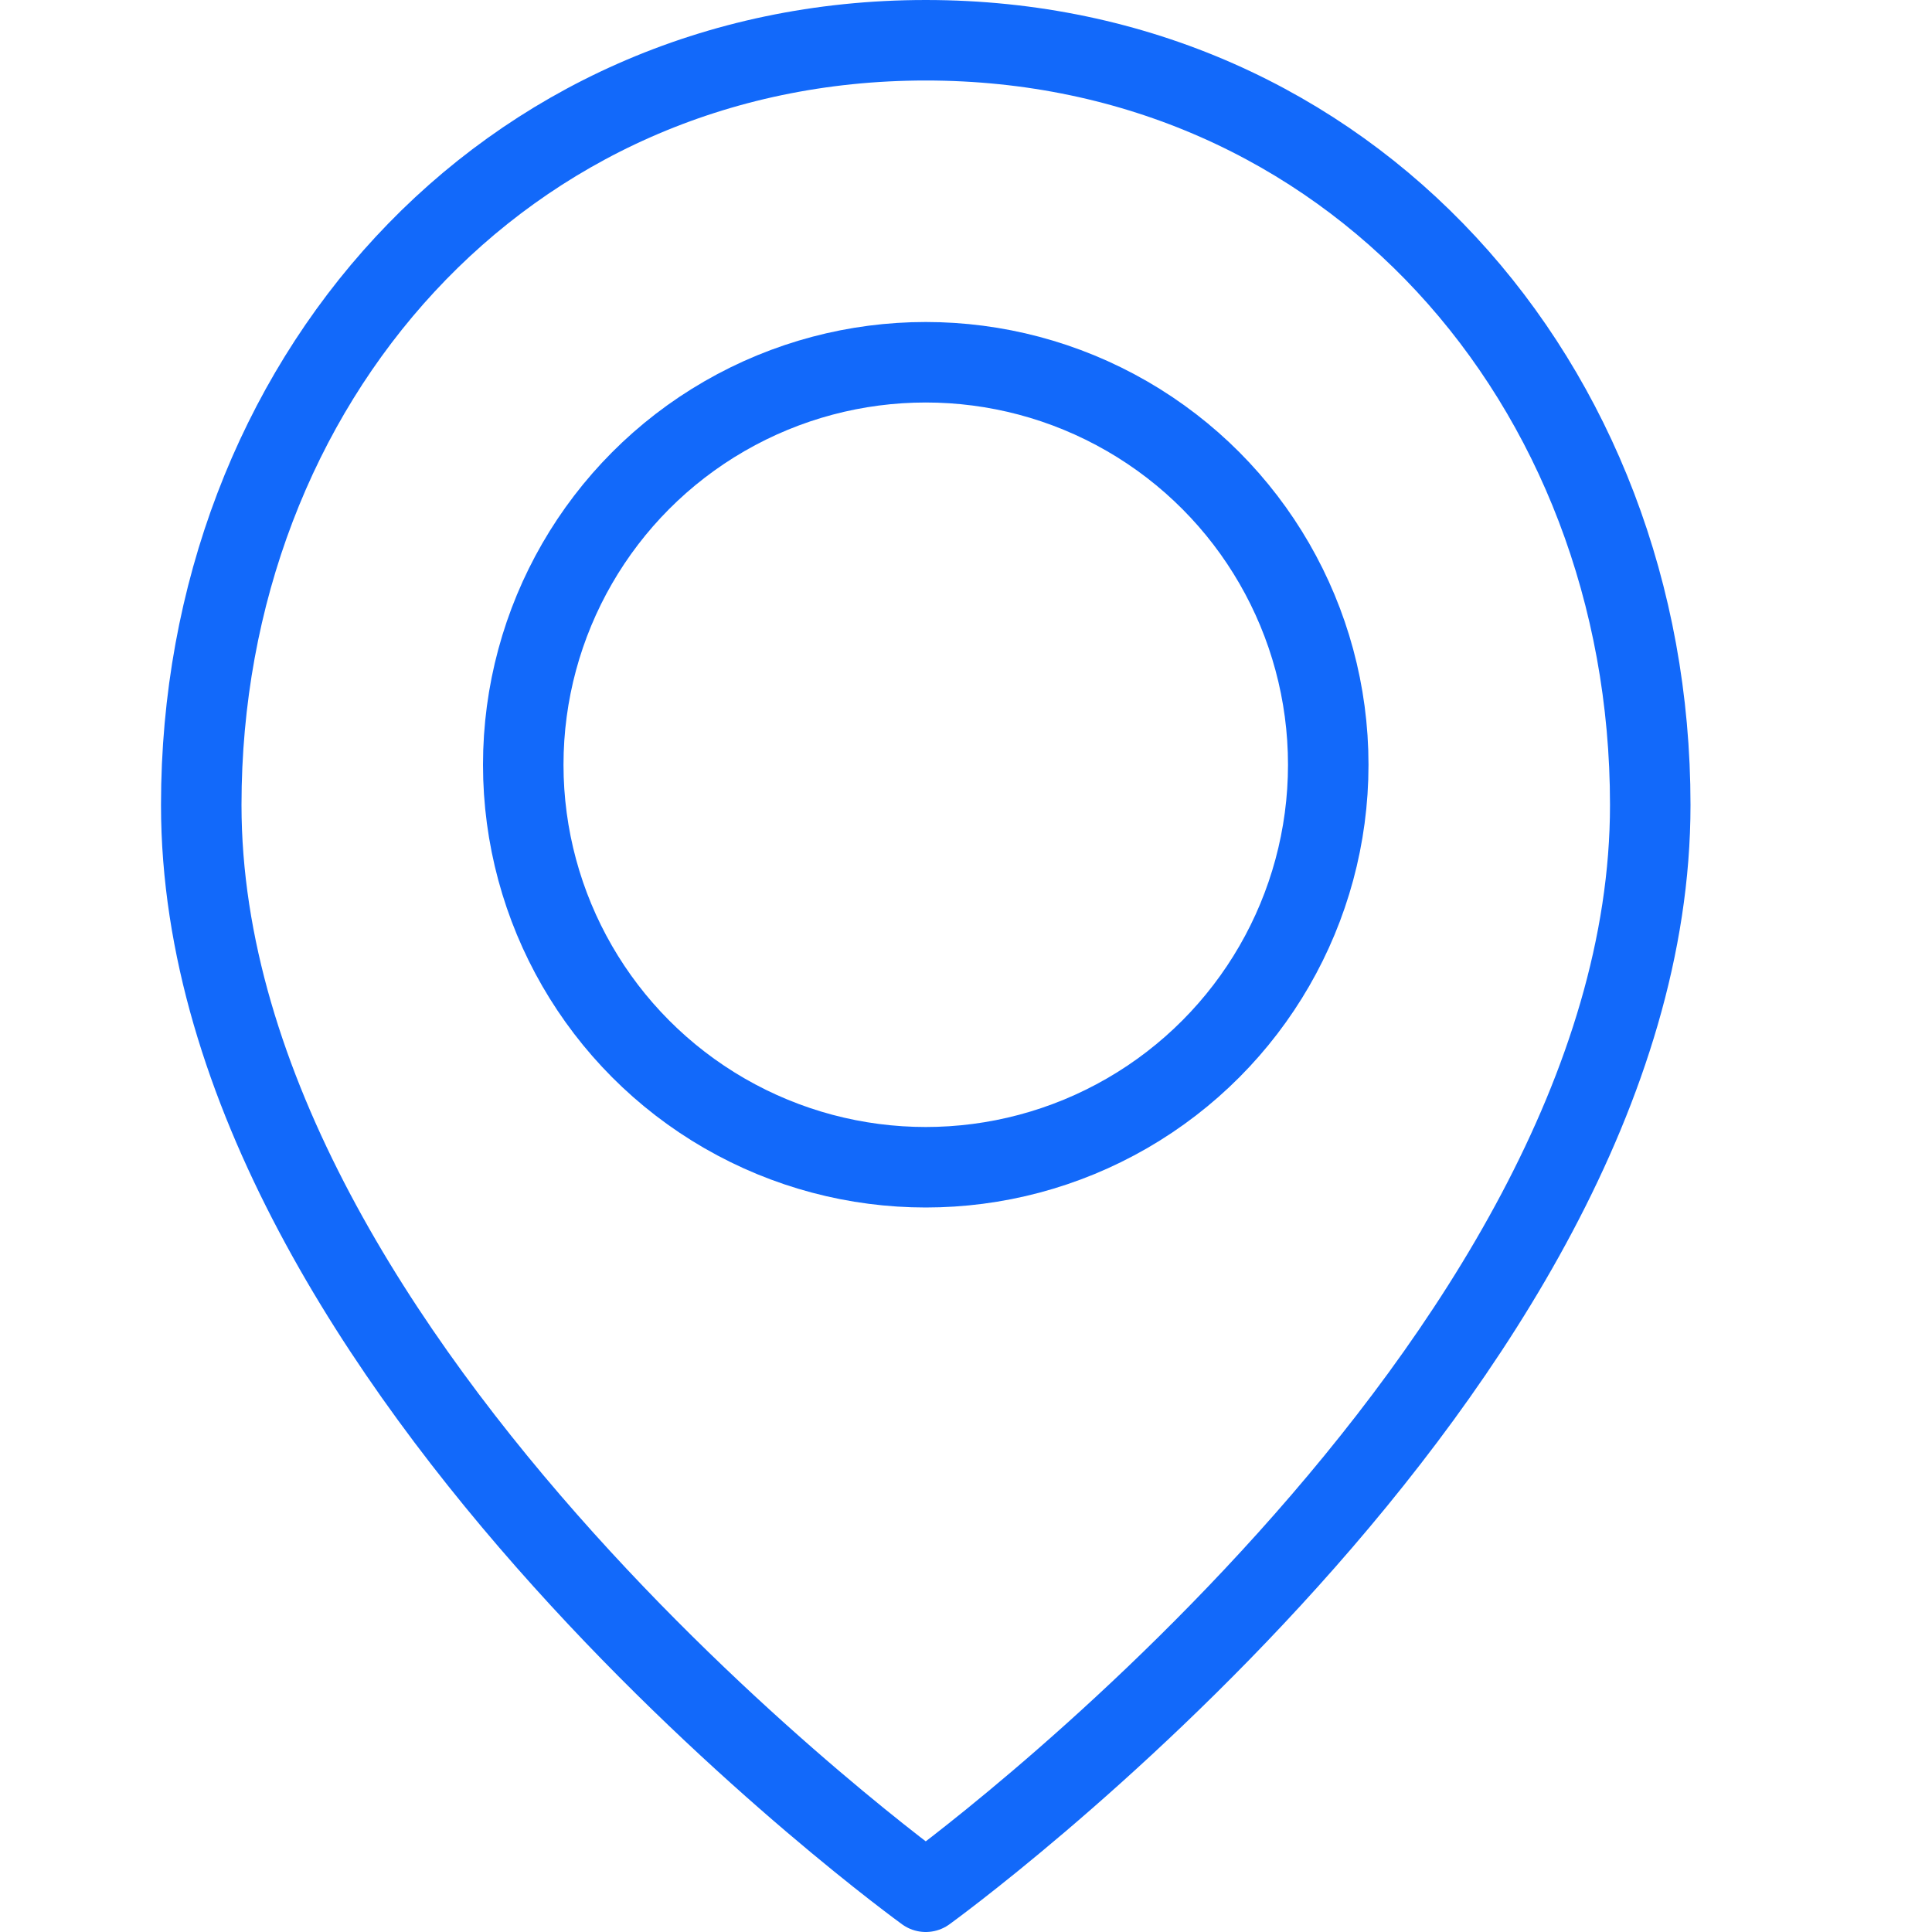
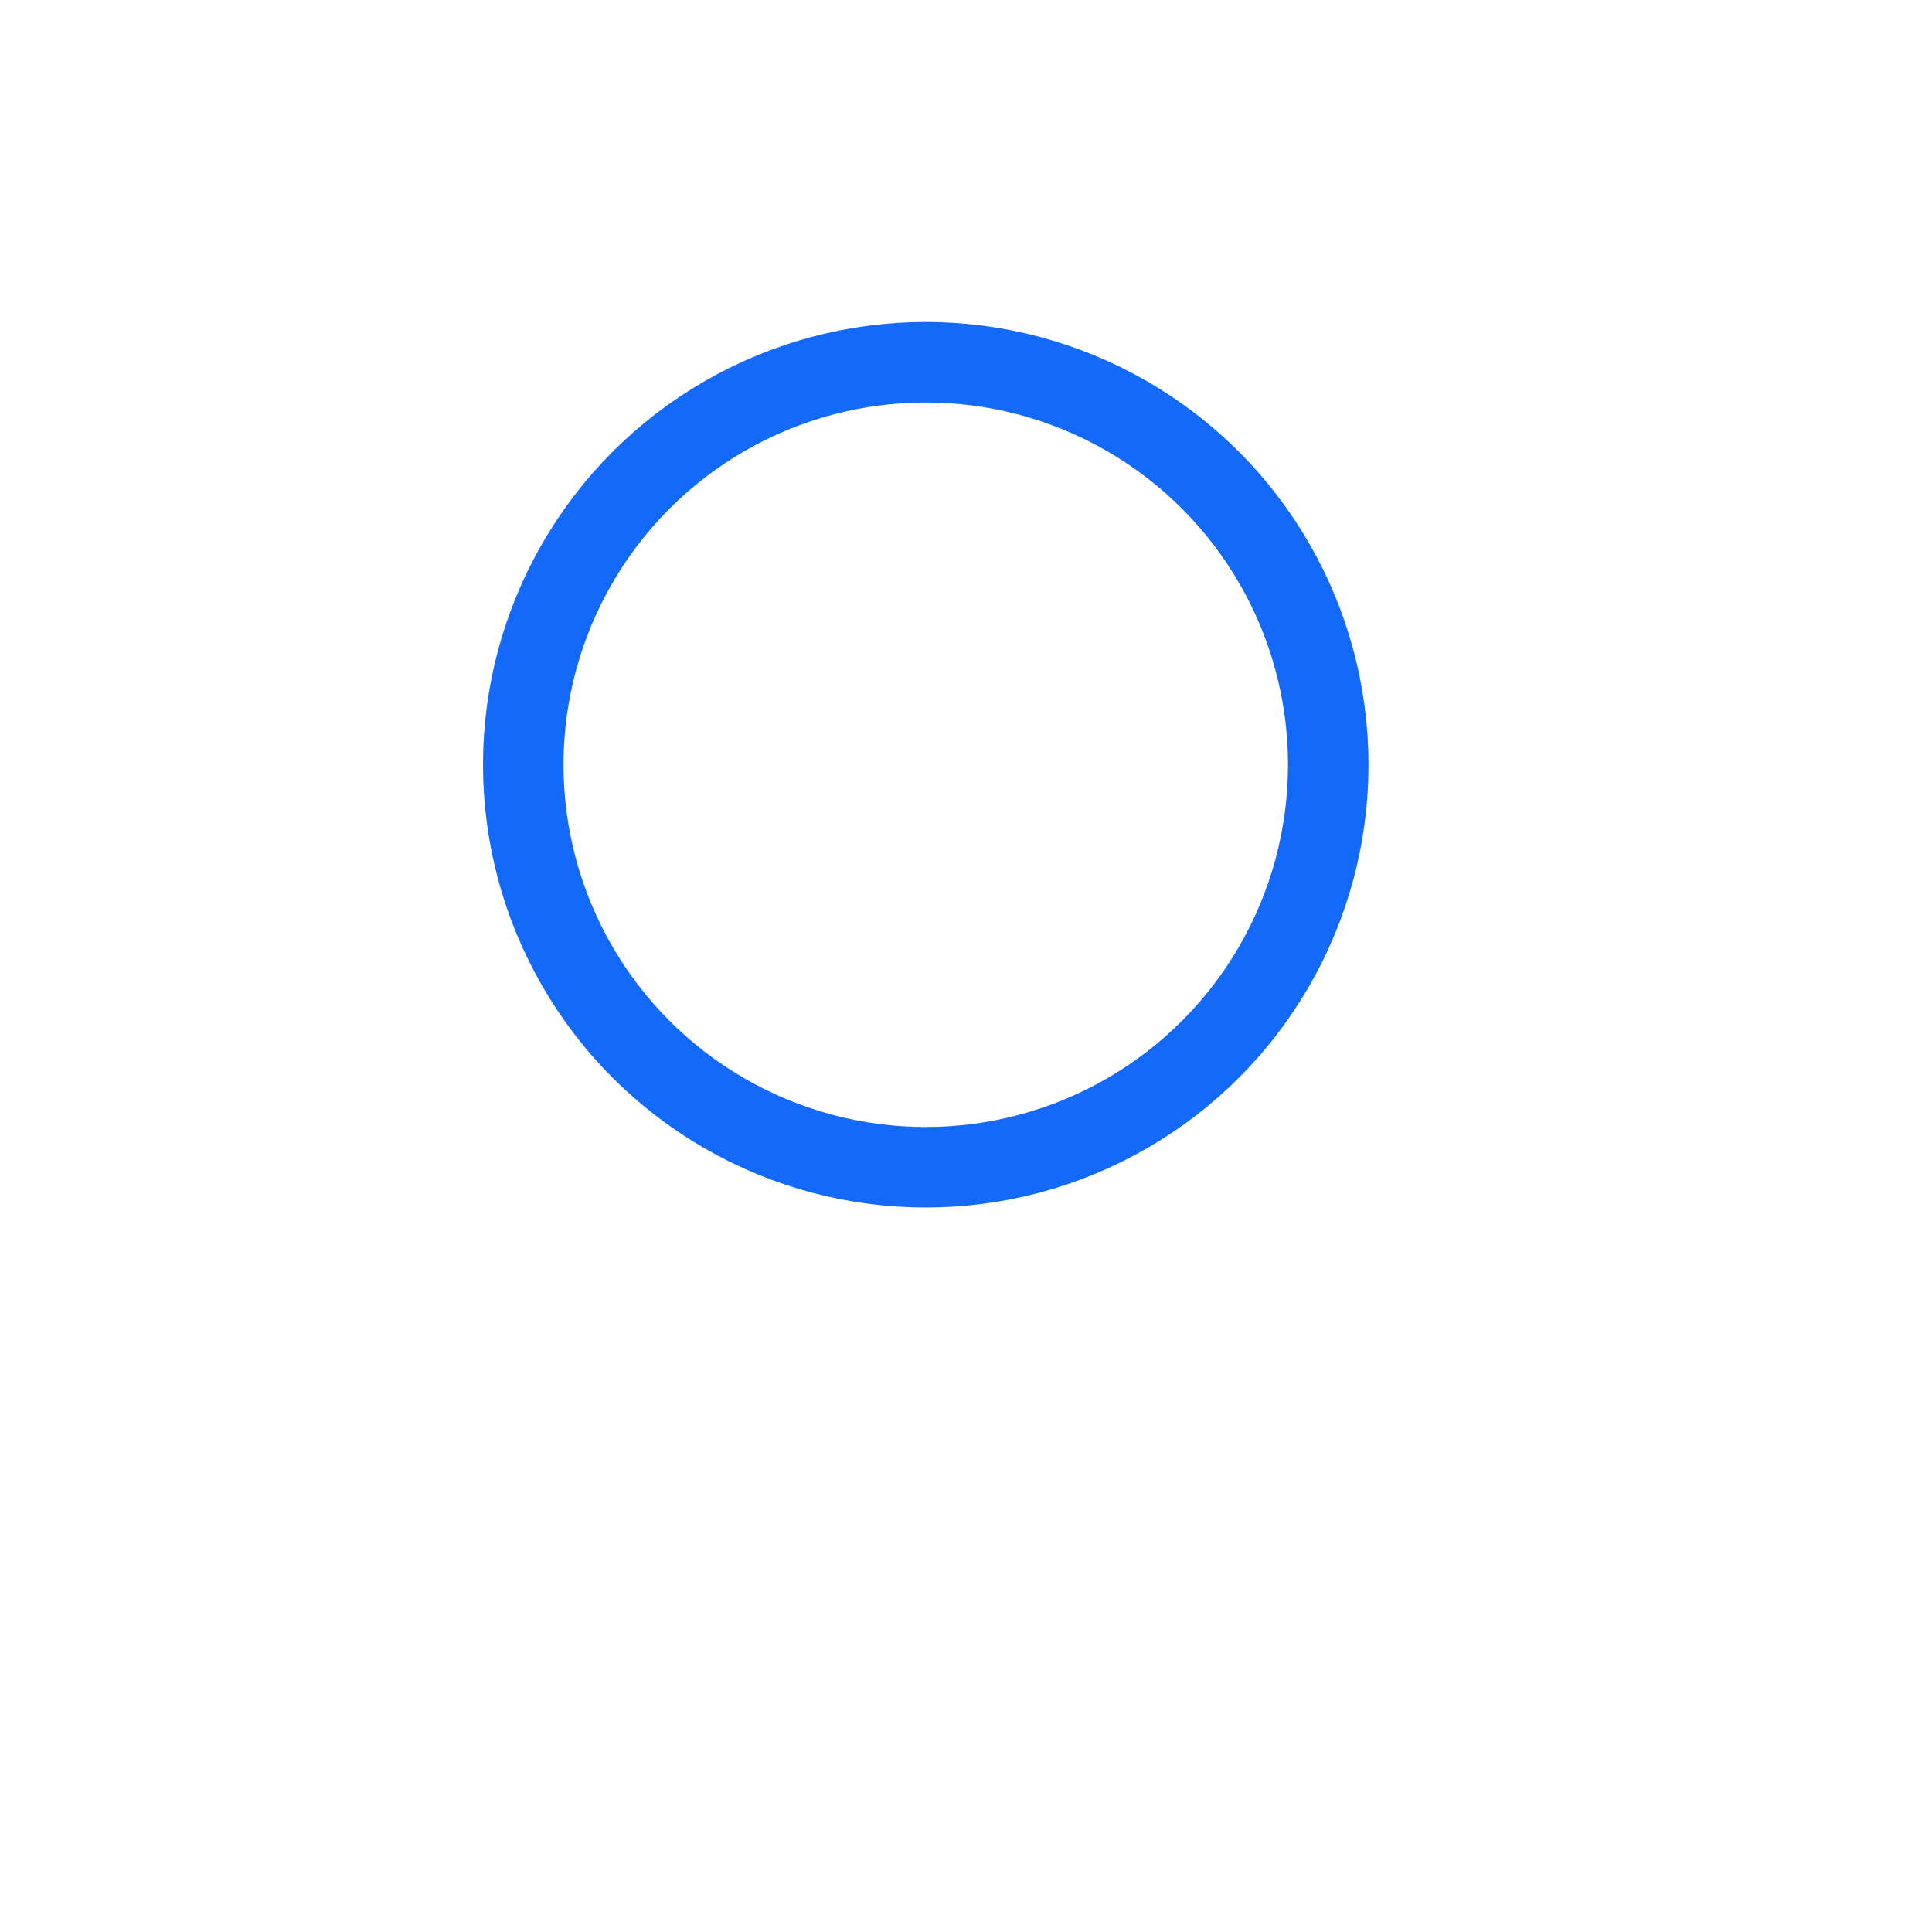
<svg xmlns="http://www.w3.org/2000/svg" width="24" height="24">
  <g class="nc-icon-wrapper" fill="none">
    <g stroke="#1269fa" stroke-linecap="round" stroke-linejoin="round" stroke-miterlimit="10">
-       <path d="M20.5 10c0 7-9 13.5-9 13.5s-9-6.5-9-13.5c0-5.246 3.753-9.5 9-9.5 5.246 0 9 4.254 9 9.5z" />
      <circle cx="11.5" cy="9.5" r="5" />
    </g>
    <path d="M0 0h24v24H0z" />
  </g>
</svg>